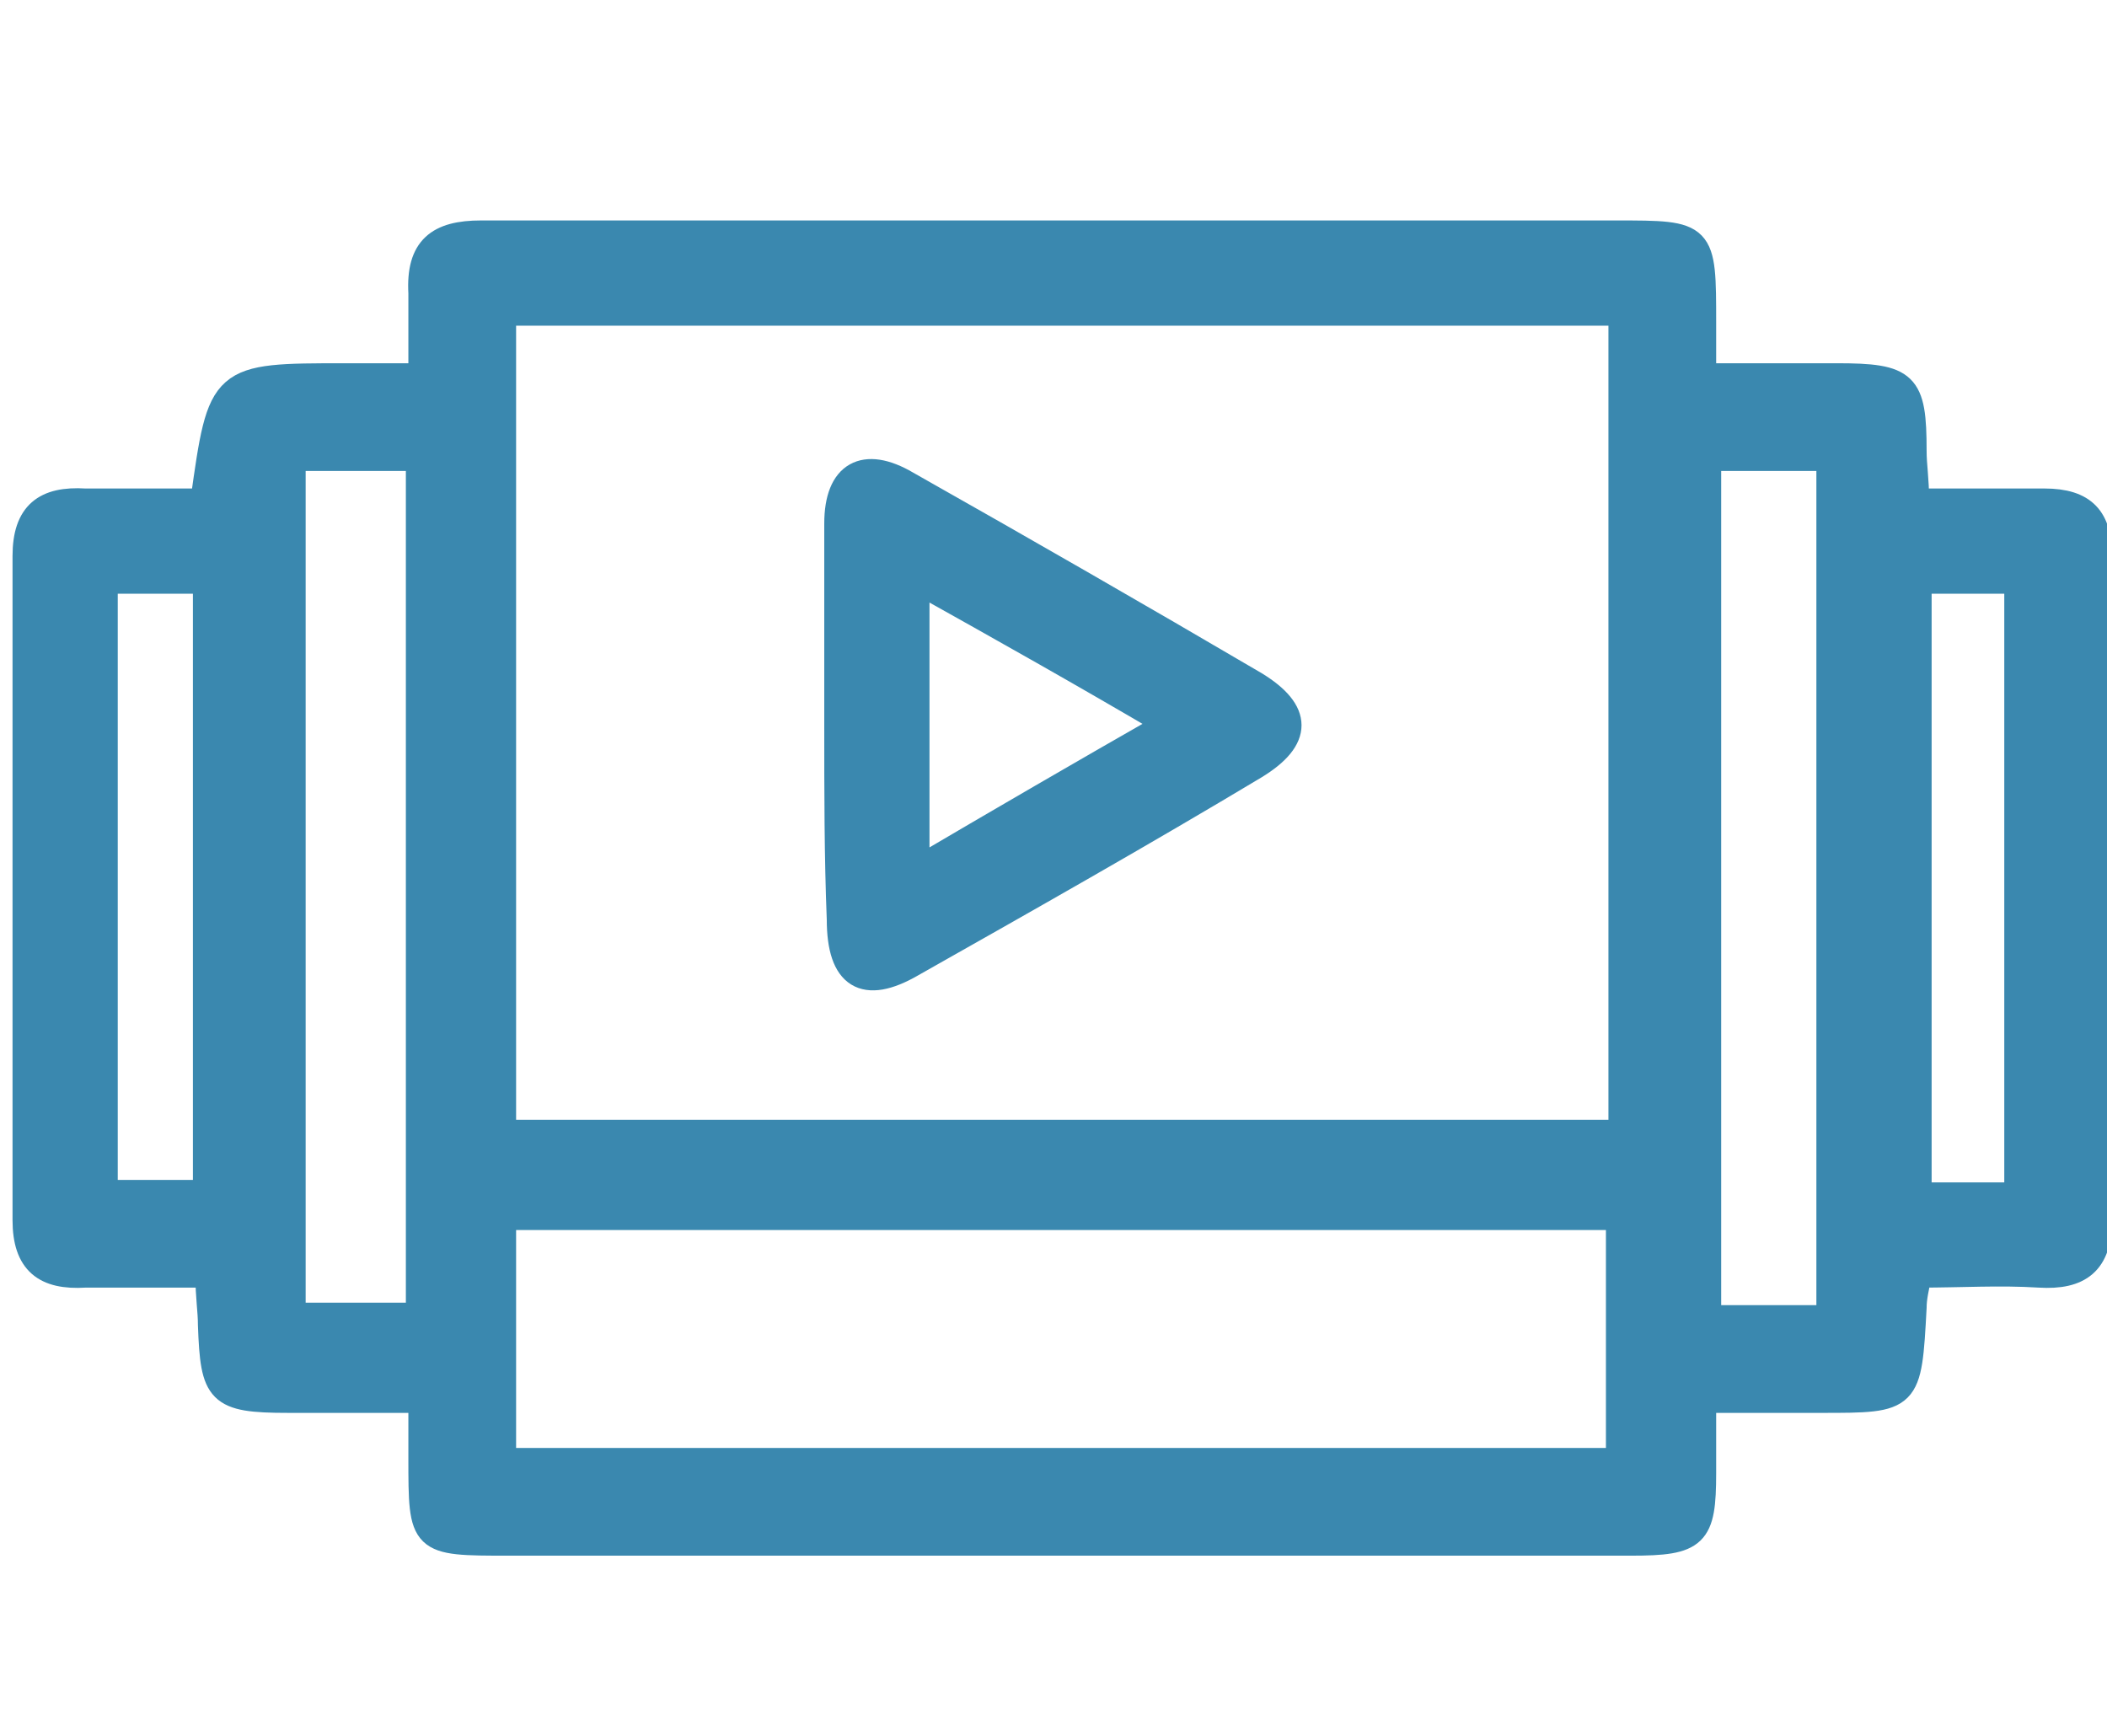
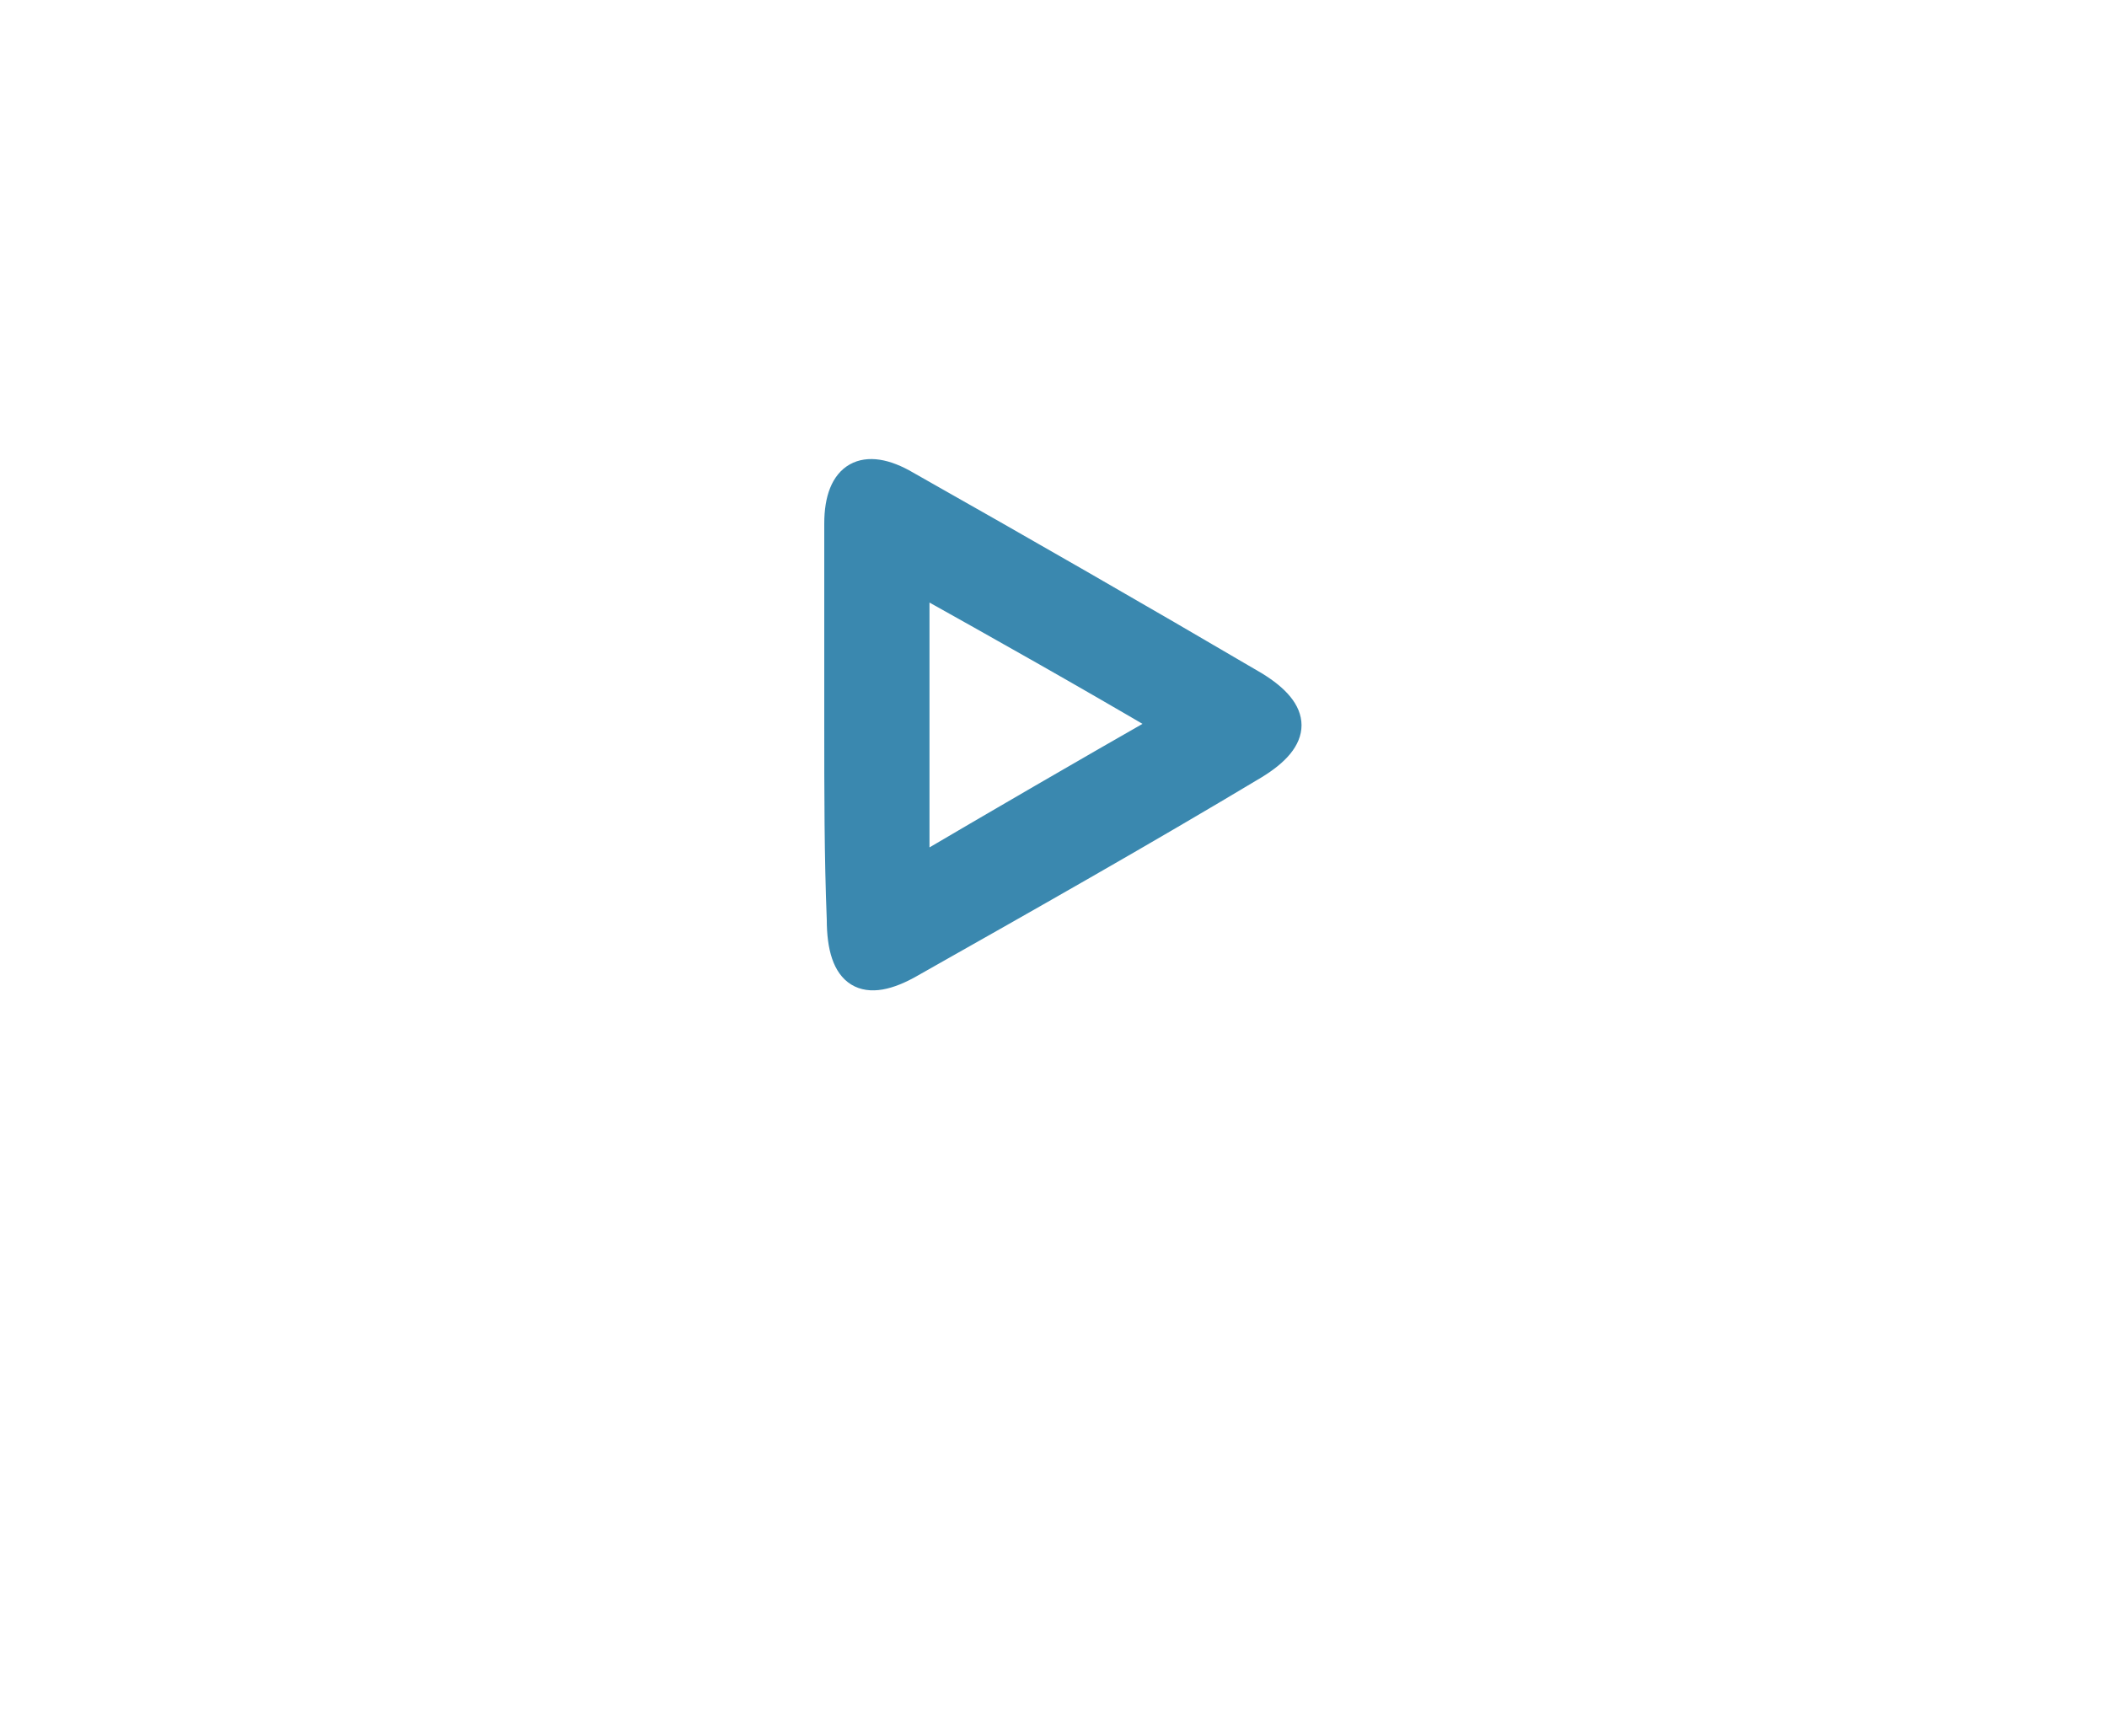
<svg xmlns="http://www.w3.org/2000/svg" version="1.1" id="Layer_1" x="0px" y="0px" viewBox="0 0 84.1 69.3" style="enable-background:new 0 0 84.1 69.3;" xml:space="preserve">
  <style type="text/css">
	.st0{fill:#3A88AF;stroke:#3A88AF;}
</style>
  <g id="RAqvOk_00000181795858748652214280000018387593140479924361_">
    <g>
-       <path class="st0" d="M8.1,20c0.7-5,0.7-5,5.7-5c0.9,0,1.8,0,3,0c0-1.2,0-2.3,0-3.3c-0.1-1.8,0.7-2.4,2.4-2.4c7.3,0,14.5,0,21.8,0    c7.8,0,15.7,0,23.5,0c3.5,0,3.5,0,3.5,3.6c0,0.6,0,1.1,0,2.1c1.8,0,3.5,0,5.3,0c2.8,0,3.1,0.3,3.1,3c0,0.6,0.1,1.1,0.1,2    c1.7,0,3.4,0,5.1,0c1.6,0,2.2,0.7,2.2,2.2c0,8.8,0,17.7,0,26.5c0,1.7-0.8,2.3-2.4,2.2c-1.6-0.1-3.1,0-4.8,0    c-0.1,0.5-0.2,0.9-0.2,1.3c-0.2,3.7-0.2,3.7-3.7,3.7c-1.5,0-3,0-4.7,0c0,1.1,0,2,0,2.9c0,2.5-0.3,2.8-2.9,2.8c-7,0-14.1,0-21.1,0    c-7.9,0-15.8,0-23.7,0c-3.5,0-3.5,0-3.5-3.4c0-0.6,0-1.3,0-2.3c-1.8,0-3.6,0-5.3,0c-2.8,0-3-0.3-3.1-3c0-0.6-0.1-1.1-0.1-2    c-1.7,0-3.3,0-4.9,0c-1.6,0.1-2.4-0.5-2.4-2.2c0-8.8,0-17.7,0-26.5c0-1.7,0.8-2.3,2.4-2.2C4.9,20,6.4,20,8.1,20z M64.7,45.2    c0-11,0-21.9,0-32.7c-14.9,0-29.7,0-44.6,0c0,11,0,21.8,0,32.7C35,45.2,49.7,45.2,64.7,45.2z M20.1,48.6c0,3.3,0,6.5,0,9.7    c15,0,29.7,0,44.5,0c0-3.3,0-6.5,0-9.7C49.8,48.6,35.1,48.6,20.1,48.6z M11.7,18.3c0,11.5,0,22.8,0,34.2c1.7,0,3.3,0,5,0    c0-11.5,0-22.8,0-34.2C15,18.3,13.4,18.3,11.7,18.3z M68.2,18.3c0,11.5,0,22.9,0,34.3c1.7,0,3.3,0,4.8,0c0-11.5,0-22.9,0-34.3    C71.3,18.3,69.7,18.3,68.2,18.3z M4.2,47.6c1.5,0,2.7,0,4,0c0-8.2,0-16.3,0-24.4c-1.4,0-2.6,0-4,0C4.2,31.4,4.2,39.5,4.2,47.6z     M80.5,23.2c-1.4,0-2.6,0-3.9,0c0,8.2,0,16.3,0,24.5c1.4,0,2.6,0,3.9,0C80.5,39.4,80.5,31.4,80.5,23.2z" />
      <path class="st0" d="M33.4,29c0-2.7,0-5.4,0-8.1c0-2,1.1-2.6,2.8-1.6c4.6,2.6,9.3,5.3,13.9,8c1.8,1.1,1.8,2.2,0,3.3    c-4.5,2.7-9.1,5.3-13.7,7.9c-1.9,1.1-2.9,0.5-2.9-1.8C33.4,34.2,33.4,31.6,33.4,29z M36.6,23.2c0,4.1,0,7.7,0,11.5    c3.4-2,6.5-3.8,10-5.8C43.2,26.9,40,25.1,36.6,23.2z" />
    </g>
  </g>
</svg>